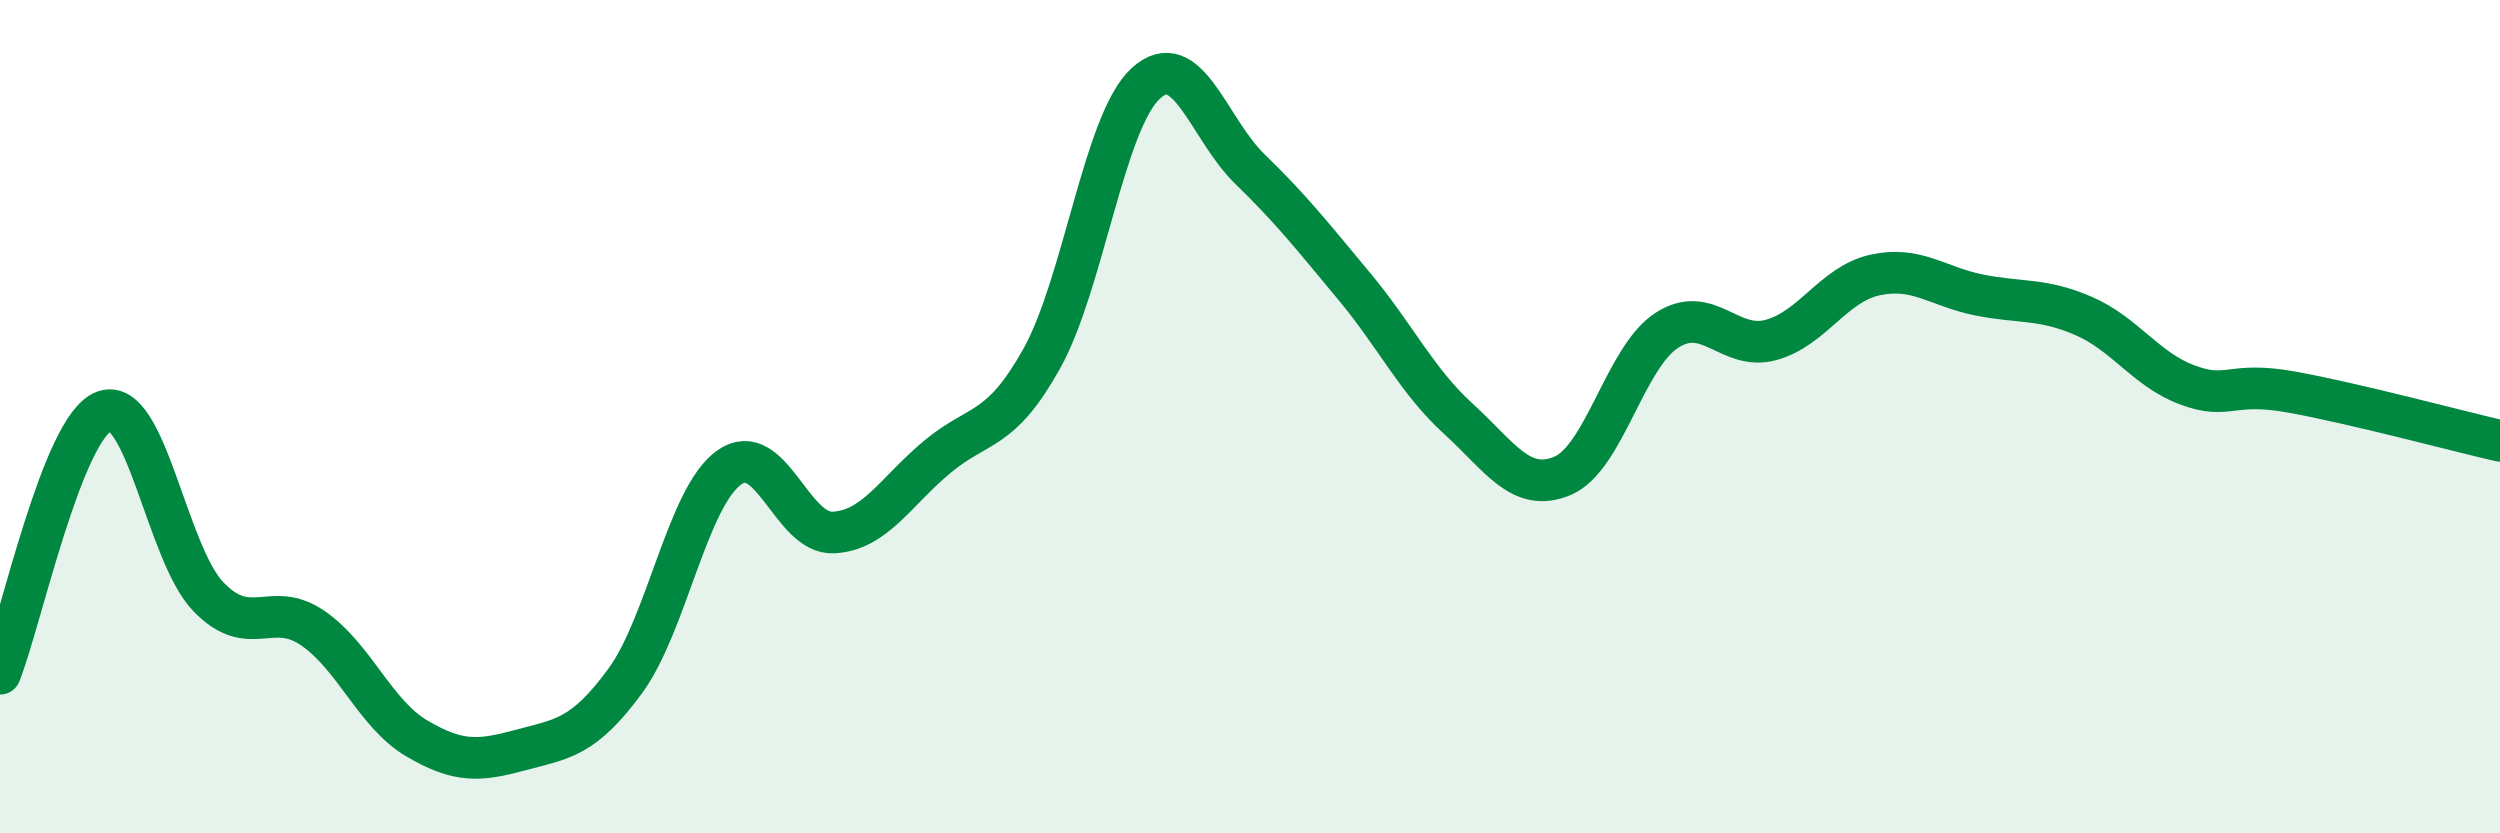
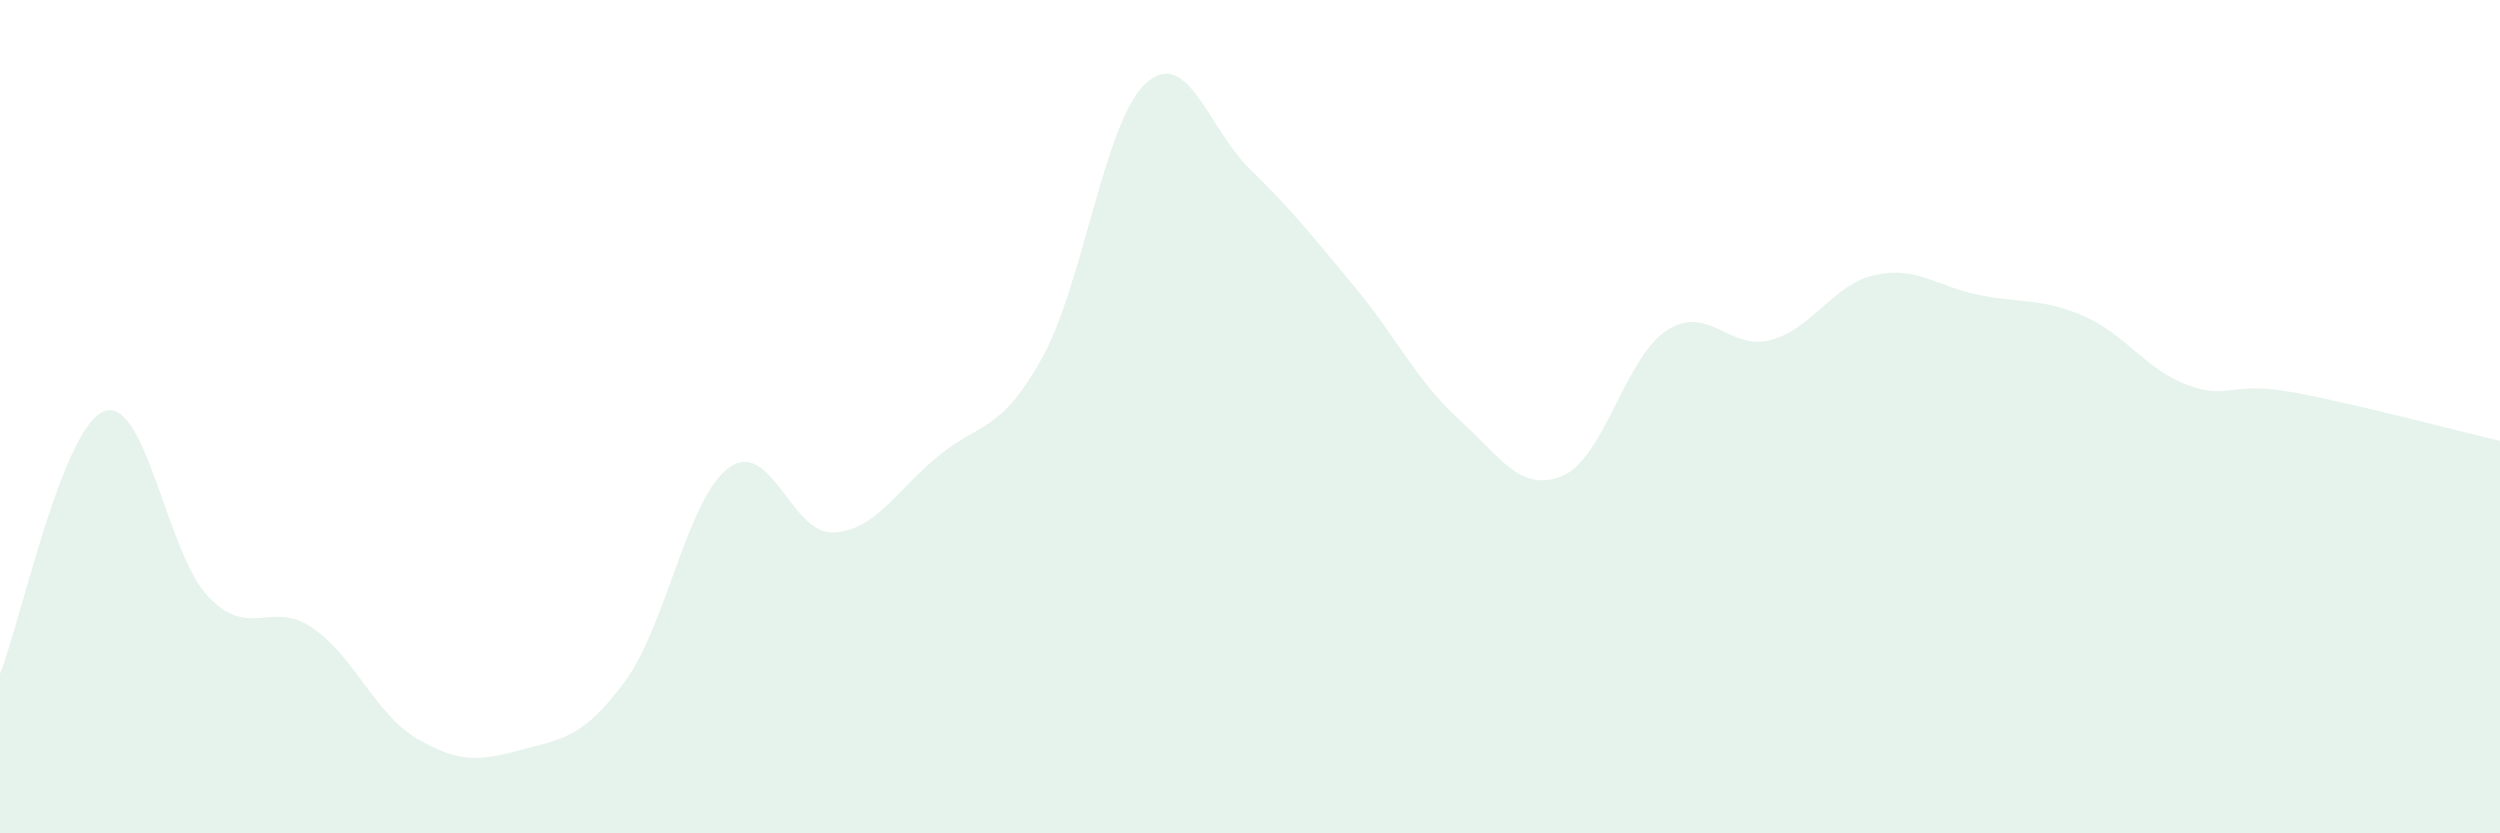
<svg xmlns="http://www.w3.org/2000/svg" width="60" height="20" viewBox="0 0 60 20">
  <path d="M 0,16.17 C 0.5,14.91 1.5,10.24 2.5,9.87 C 3.5,9.5 4,13.28 5,14.32 C 6,15.36 6.5,14.39 7.5,15.07 C 8.5,15.75 9,17.13 10,17.72 C 11,18.31 11.5,18.27 12.5,18 C 13.5,17.73 14,17.71 15,16.35 C 16,14.99 16.5,11.93 17.5,11.22 C 18.5,10.51 19,12.83 20,12.78 C 21,12.73 21.5,11.79 22.5,10.96 C 23.5,10.13 24,10.4 25,8.61 C 26,6.82 26.5,2.91 27.5,2 C 28.5,1.09 29,3.09 30,4.06 C 31,5.03 31.5,5.67 32.5,6.87 C 33.5,8.07 34,9.14 35,10.05 C 36,10.96 36.5,11.84 37.5,11.42 C 38.5,11 39,8.58 40,7.93 C 41,7.28 41.5,8.43 42.5,8.16 C 43.5,7.89 44,6.82 45,6.6 C 46,6.38 46.5,6.88 47.5,7.08 C 48.5,7.28 49,7.15 50,7.58 C 51,8.01 51.5,8.87 52.5,9.24 C 53.5,9.61 53.5,9.14 55,9.41 C 56.5,9.68 59,10.35 60,10.58L60 20L0 20Z" fill="#008740" opacity="0.1" stroke-linecap="round" stroke-linejoin="round" />
-   <path d="M 0,16.17 C 0.5,14.91 1.5,10.24 2.5,9.87 C 3.5,9.5 4,13.28 5,14.32 C 6,15.36 6.5,14.39 7.5,15.07 C 8.5,15.75 9,17.13 10,17.72 C 11,18.31 11.5,18.27 12.5,18 C 13.5,17.73 14,17.71 15,16.35 C 16,14.99 16.5,11.93 17.5,11.22 C 18.5,10.51 19,12.83 20,12.78 C 21,12.73 21.5,11.79 22.5,10.96 C 23.5,10.13 24,10.4 25,8.61 C 26,6.82 26.5,2.91 27.5,2 C 28.5,1.09 29,3.09 30,4.06 C 31,5.03 31.5,5.67 32.5,6.87 C 33.5,8.07 34,9.14 35,10.05 C 36,10.96 36.5,11.84 37.5,11.42 C 38.5,11 39,8.58 40,7.93 C 41,7.28 41.5,8.43 42.5,8.16 C 43.5,7.89 44,6.82 45,6.6 C 46,6.38 46.5,6.88 47.5,7.08 C 48.5,7.28 49,7.15 50,7.58 C 51,8.01 51.5,8.87 52.5,9.24 C 53.5,9.61 53.5,9.14 55,9.41 C 56.5,9.68 59,10.35 60,10.58" stroke="#008740" stroke-width="1" fill="none" stroke-linecap="round" stroke-linejoin="round" />
</svg>